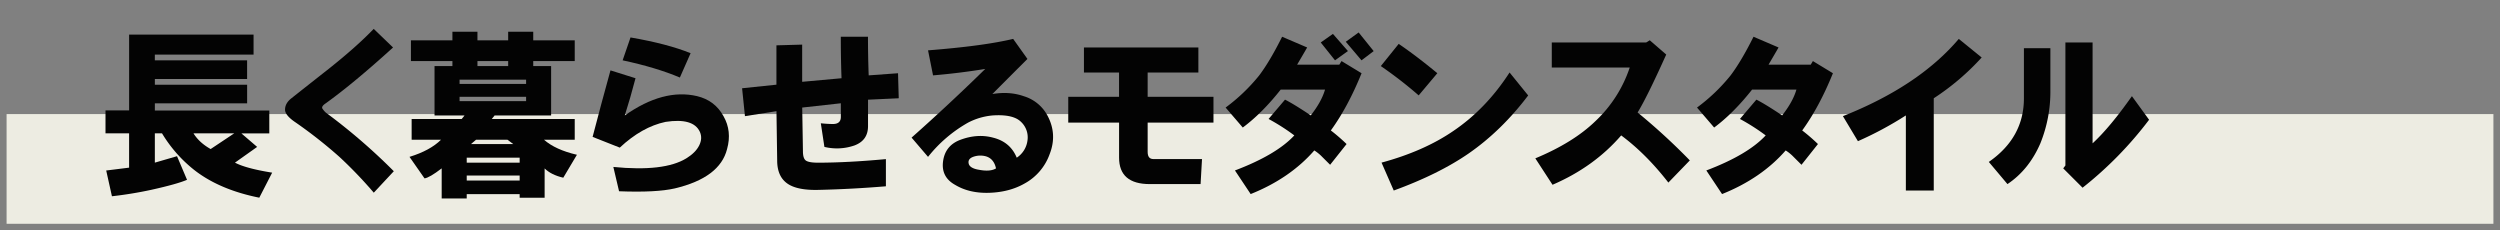
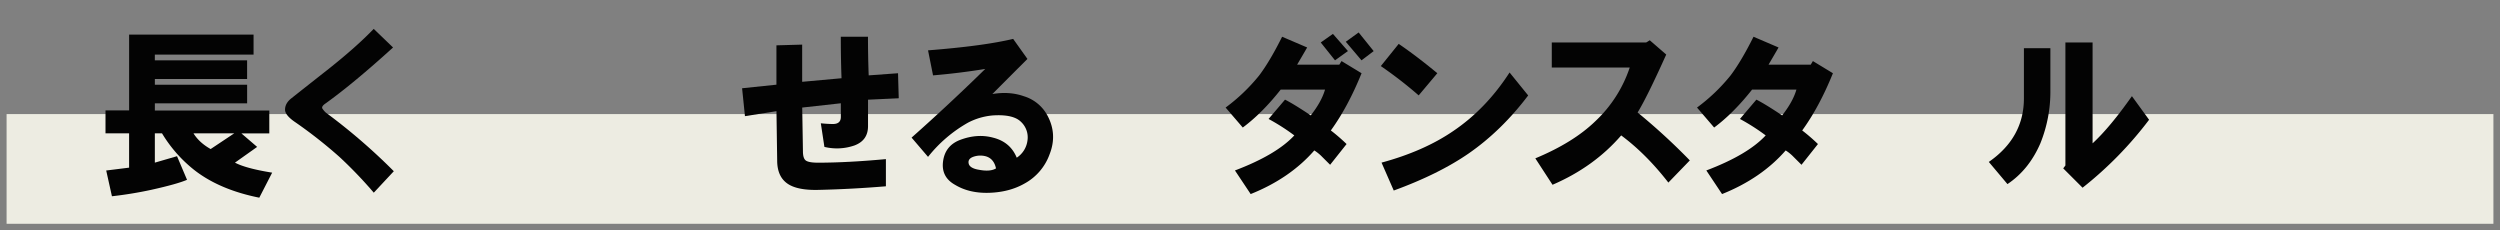
<svg xmlns="http://www.w3.org/2000/svg" id="レイヤー_1" data-name="レイヤー 1" viewBox="0 0 2279 210">
  <rect x="0" y="0" width="2279" height="210" fill="#808080" stroke="none" />
  <defs>
    <style>.cls-1{fill:#edece2;}.cls-2{isolation:isolate;}.cls-3{fill:#030303;}</style>
  </defs>
  <title>sagamihara_ttl02</title>
  <rect id="長方形_1" data-name="長方形 1" class="cls-1" x="6" y="104" width="2267" height="100" />
  <g id="長く暮らせるモダンスタイル" class="cls-2">
    <g class="cls-2">
      <path class="cls-3" d="M234.41,133.92,214.2,148.26q9.78,5.24,33.9,9.13l-11.73,22.82q-35.87-7.19-58.69-24.78a123.79,123.79,0,0,1-30-33.9h-6.52v26.73l20.21-5.87,9.13,21.52q-9.13,3.92-32.6,9.13a358.82,358.82,0,0,1-35.86,5.87l-5.22-23.48,20.87-2.6v-31.3H96.18V100.66H117.7V31.55H231.15V49.8h-90V55h84.11V72H141.17v5.22h84.11v17H141.17v6.52H245.5v20.87H220.07Zm-20.86-12.39H176.38q5.2,8.47,15.65,14.34Z" />
      <path class="cls-3" d="M358.3,43.28Q322.43,75.89,297,94.14q-3.92,2.61-3.26,4.57a17.83,17.83,0,0,0,3.26,3.91A541.26,541.26,0,0,1,359,156.09l-18.26,19.56A391.85,391.85,0,0,0,309.4,143a423.46,423.46,0,0,0-39.78-31.29q-9.78-6.51-9.78-11.74,0-5.87,5.87-10.43,15.65-12.39,33.91-26.74Q325,42.65,340.69,26.33Z" />
-       <path class="cls-3" d="M402,127.4H375.25V108.49h45.64l2.61-3.26H396.12v-45h16.3V55.67H374.6V36.76h37.82V28.94h22.82v7.82h28V28.94H486.1v7.82h37.82V55.67H486.1v4.57h16.3v45H450.89l-2.61,3.26h75.64V127.4h-28q10.42,9.14,30,13.69L513.48,162q-11.09-2.59-17-8.47v26.73H473.71V177H425.46v3.91H402.64V153.48Q391.54,162,387,162.61L373.3,143Q392.2,137.18,402,127.4Zm16.95-50.86h60.64V72.62H418.94Zm0,15.65h60.64V88.27H418.94Zm6.52,56.07h48.25V143.7H425.46Zm0,16.3h48.25V160H425.46Zm3.91-33.25h38.47l-5.21-3.91H433.94Zm5.87-71.07h28V55.67h-28Z" />
-       <path class="cls-3" d="M540.22,124.79q7.81-30,16.3-60.64l22.82,7.17q-4.58,17.61-9.78,33.91,35.21-24.78,65.86-17.61,16.29,3.91,24.12,18.26,7.83,13.7,3.26,30-6.52,26.08-47.6,35.86-17,3.92-50.86,2.61l-5.21-22.17q46.29,4.58,66.5-7.82,8.48-5.22,11.74-11.74t.65-12.39q-5.87-13-31.29-9.13Q585.2,115.67,565,134.57ZM567.6,55l7.18-20.87Q608.67,40,629.55,48.5l-9.78,22.17Q598.24,61.55,567.6,55Z" />
      <path class="cls-3" d="M679.1,105.88l-2.61-25.43,31.3-3.26V41.33l23.47-.66V74.58l35.87-3.26q-.66-18.9-.66-37.82h24.78q0,17.61.65,35.21l26.74-1.95.65,22.82-28,1.3V115q0,13-12.39,17.6a48.55,48.55,0,0,1-27.38,1.31l-3.26-21.52c4.34.44,8,.65,11.08.65q7.17,0,7.17-6.52V94.14l-35.21,3.91.66,39.78c0,4.35.86,7.17,2.6,8.47s5.44,2,11.09,2q26.73,0,61.94-3.26v24.78q-31.29,2.59-60.64,3.26-20.22.65-29.34-5.87t-9.13-20.87l-.65-45Z" />
      <path class="cls-3" d="M831,125.44q34.54-30.64,67.16-62.6-24.13,3.91-47.6,5.87L846,45.89q50.21-3.91,77.6-10.43l13,18.26q-18.93,18.91-31.95,32,15.64-2.61,28.69,2a36.26,36.26,0,0,1,21.51,17.61q9.14,17,2,35.21a49.38,49.38,0,0,1-22.82,26.73q-13.69,7.83-31.95,8.48t-31.3-7.18q-13-7.16-11.08-21.51t15.64-19.56q15.66-5.88,30-2,15.64,3.92,21.52,18.26a22,22,0,0,0,9.78-15.65,19.32,19.32,0,0,0-5.87-17q-7.18-7.16-26.08-5.86a59.89,59.89,0,0,0-22.17,6.52A124.93,124.93,0,0,0,846,143Zm76.94,28q-2-9.14-9.78-11.09a19.25,19.25,0,0,0-11.09.65q-5.22,2-3.91,6.52c.86,2.61,3.91,4.36,9.13,5.22Q902.74,156.75,908,153.48Z" />
-       <path class="cls-3" d="M973.82,111.75V88.27h46.3V66.1h-32V43.28h104.32V66.1H1046.2V88.27h60v23.48h-60v26.73c0,4.35,1.73,6.52,5.22,6.52h44.33l-1.3,22.82h-46.3q-28,0-28-24.12V111.75Z" />
      <path class="cls-3" d="M1117.27,98.05a165.21,165.21,0,0,0,30.65-29.34q9.78-13,20.86-35.21l22.82,9.78q-2.61,4.57-9.13,15.65h38.47l2-3.26,18.26,11.09q-12.39,30.64-28,52.16a167,167,0,0,1,14.34,12.39l-15,18.91L1205.3,143a39.07,39.07,0,0,0-7.18-5.86q-22.17,25.42-58,39.77l-14.34-21.52q37.8-14.33,54.12-31.95a190.58,190.58,0,0,0-23.48-15l15-17.61q7.83,3.91,23.47,14.35,9.78-12.39,13-23.48h-40.42q-17,21.52-34.56,34.56ZM1204,38.72l11.09-7.83,13.69,15.65L1217,55Zm22.82-.65,11.74-8.48,13.69,17L1241.16,55Z" />
      <path class="cls-3" d="M1258.76,60.24,1275.06,40q16.29,11.1,35.21,26.74l-17,20.21A380.21,380.21,0,0,0,1258.76,60.24Zm.65,88q38.47-10.42,65.21-28.69,30-20.2,51.51-53.47L1393.08,87Q1369,118.92,1339,139.78q-27.37,18.93-68.46,33.91Z" />
      <path class="cls-3" d="M1399.6,144.35q34.56-14.34,54.77-33.91a118.29,118.29,0,0,0,31.3-48.9H1414.6V38.72h86.07l3.26-2,15,13q-17.61,39.12-26.09,52.82a572.52,572.52,0,0,1,47.6,43.68l-19.56,20.22q-20.22-26.07-43-43-24.8,28.71-62.6,45Z" />
      <path class="cls-3" d="M1547,98.05a164.9,164.9,0,0,0,30.65-29.34q9.78-13,20.86-35.21l22.82,9.78q-2.61,4.57-9.12,15.65h38.47l1.95-3.26,18.26,11.09q-12.39,30.64-28,52.16a168.91,168.91,0,0,1,14.35,12.39l-15,18.91L1635,143a39,39,0,0,0-7.17-5.86q-22.18,25.42-58,39.77l-14.34-21.52q37.8-14.33,54.12-31.95a189.83,189.83,0,0,0-23.48-15l15-17.61q7.83,3.91,23.48,14.35,9.78-12.39,13-23.48h-40.43q-17,21.52-34.56,34.56Z" />
-       <path class="cls-3" d="M1680,105.88q69.11-27.39,105.63-70.42l20.86,16.95a222.83,222.83,0,0,1-43.68,37.17v84.11h-25.43V105.23a319.6,319.6,0,0,1-43.69,23.47Z" />
      <path class="cls-3" d="M1813,147.61q32-22.16,32-58V43.93h24.13V82.4a125.61,125.61,0,0,1-9.13,48.26q-10.44,24.12-30,37.16Zm67.82,5.87,2-2.61V38.72h24.78v91.94q15.64-14.34,35.86-43l15.65,21.52a339.39,339.39,0,0,1-60.64,61.94Z" />
    </g>
  </g>
</svg>